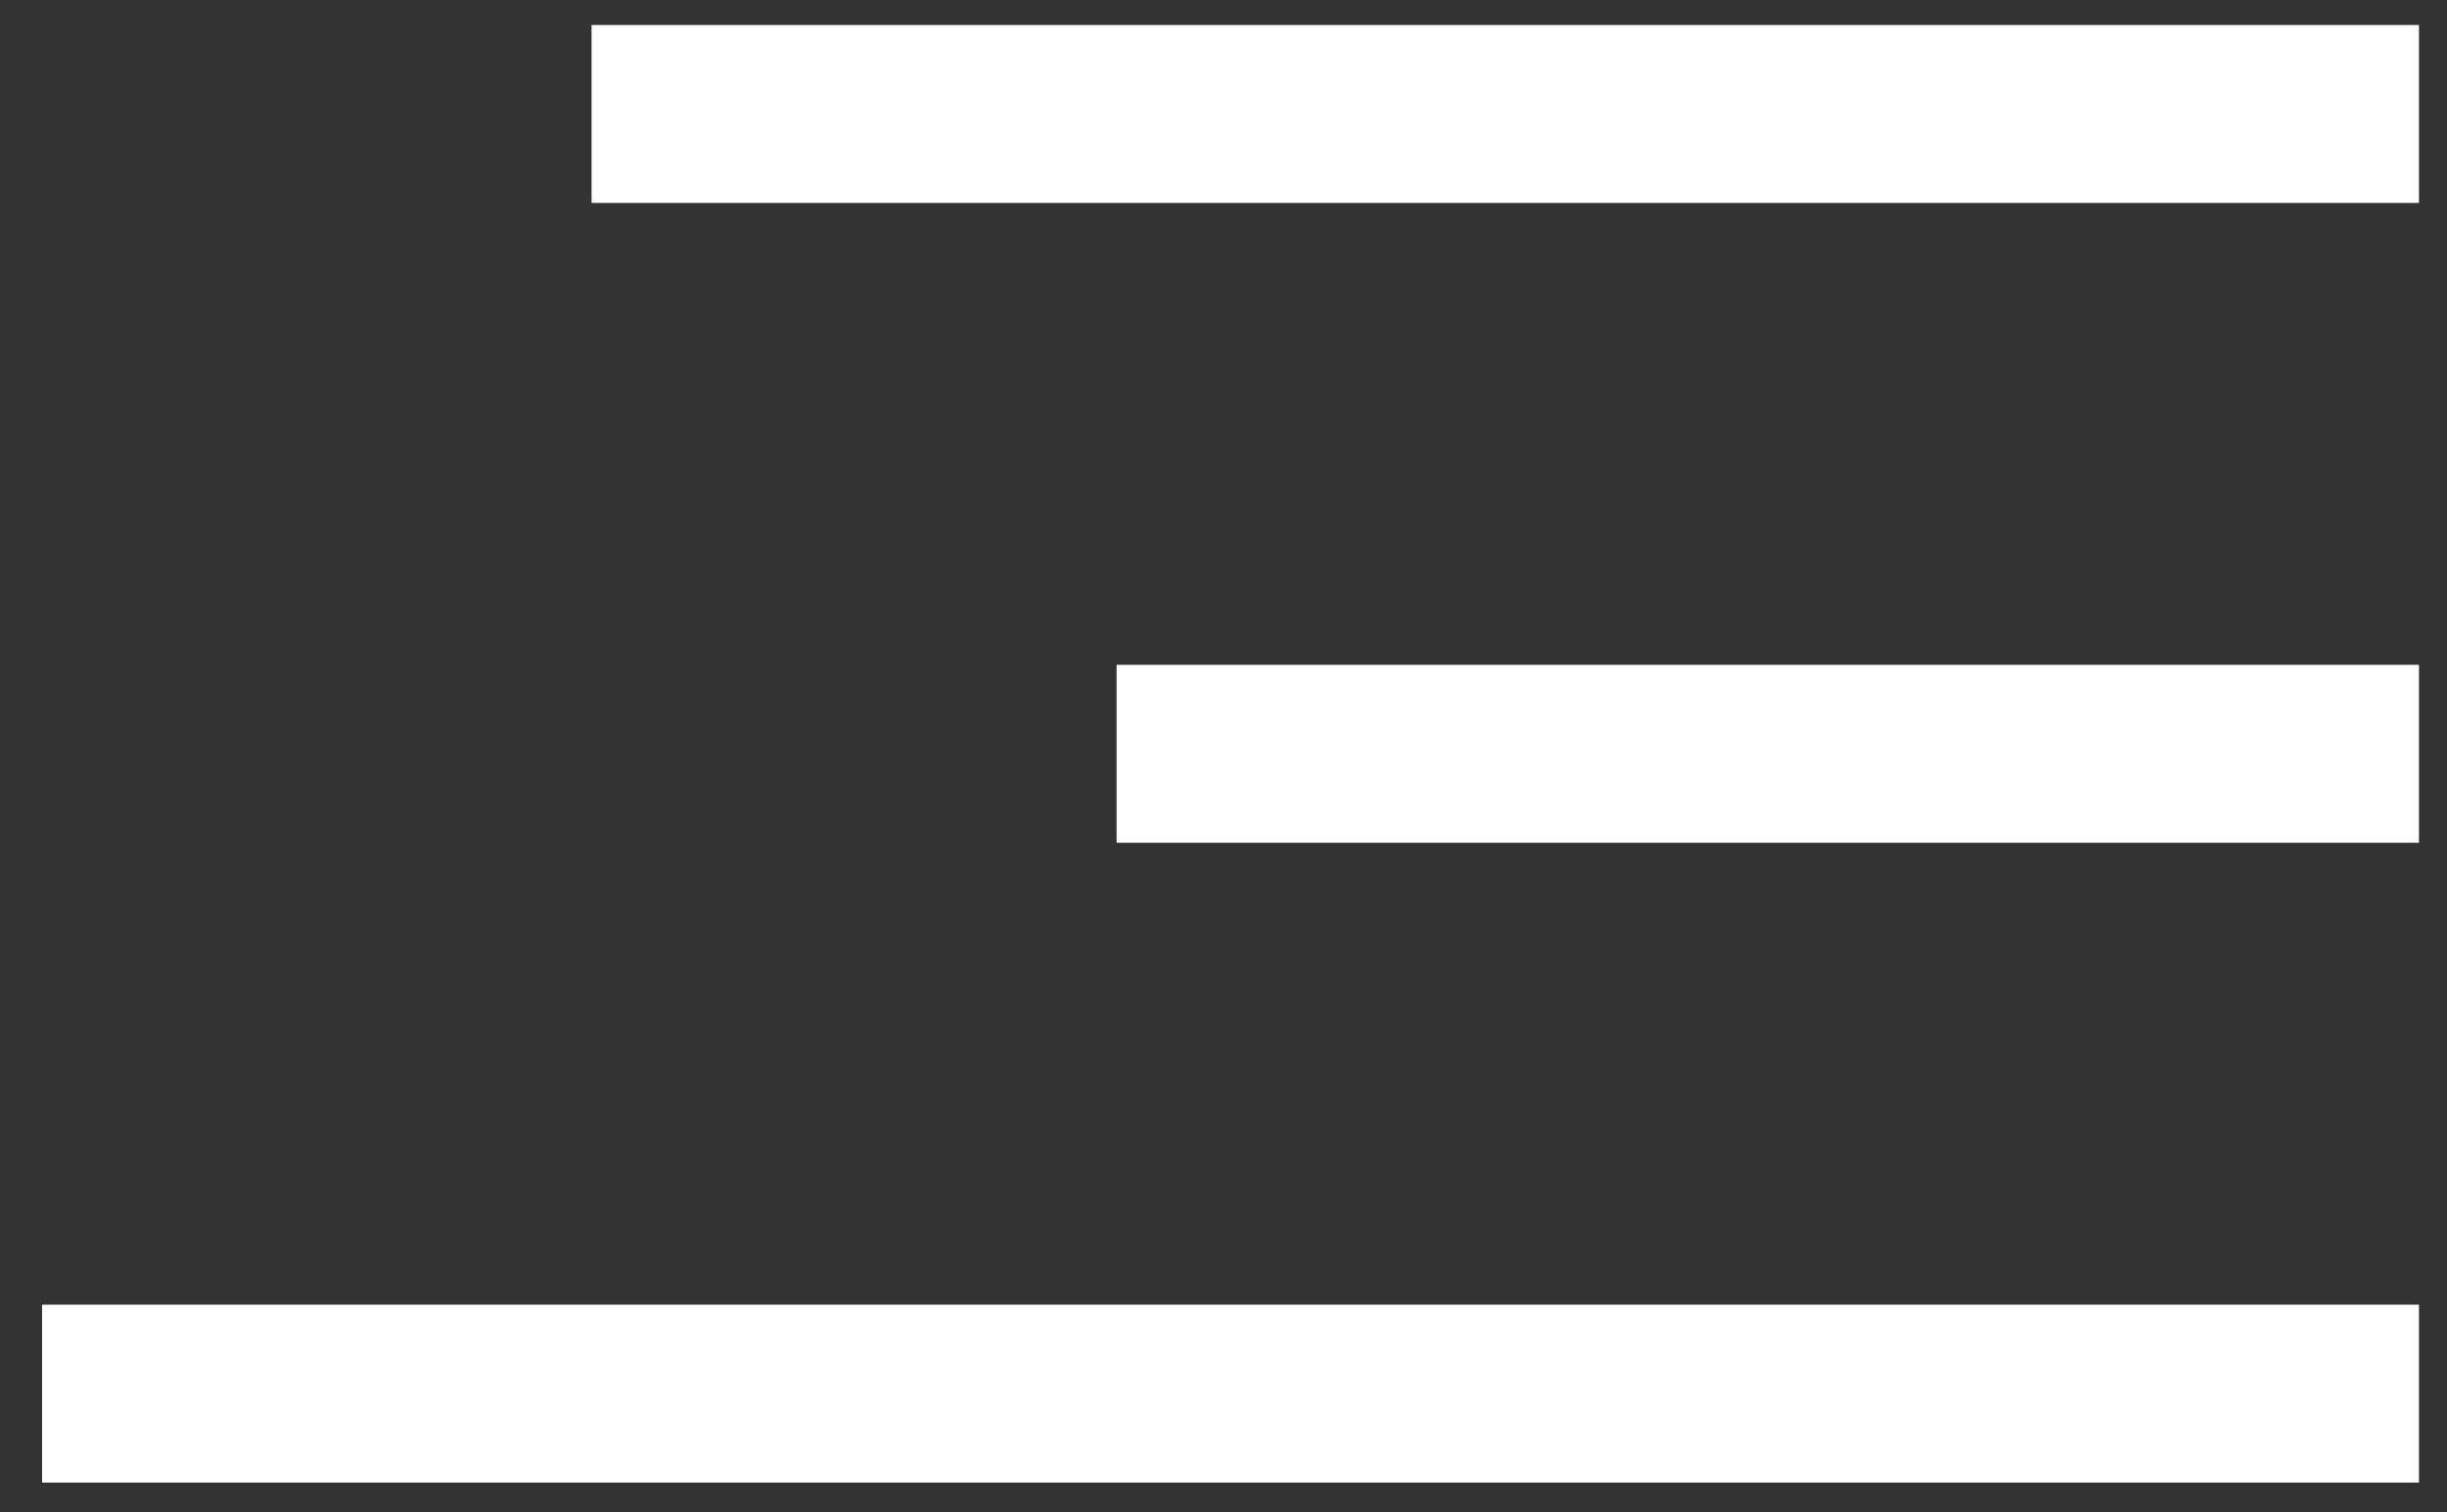
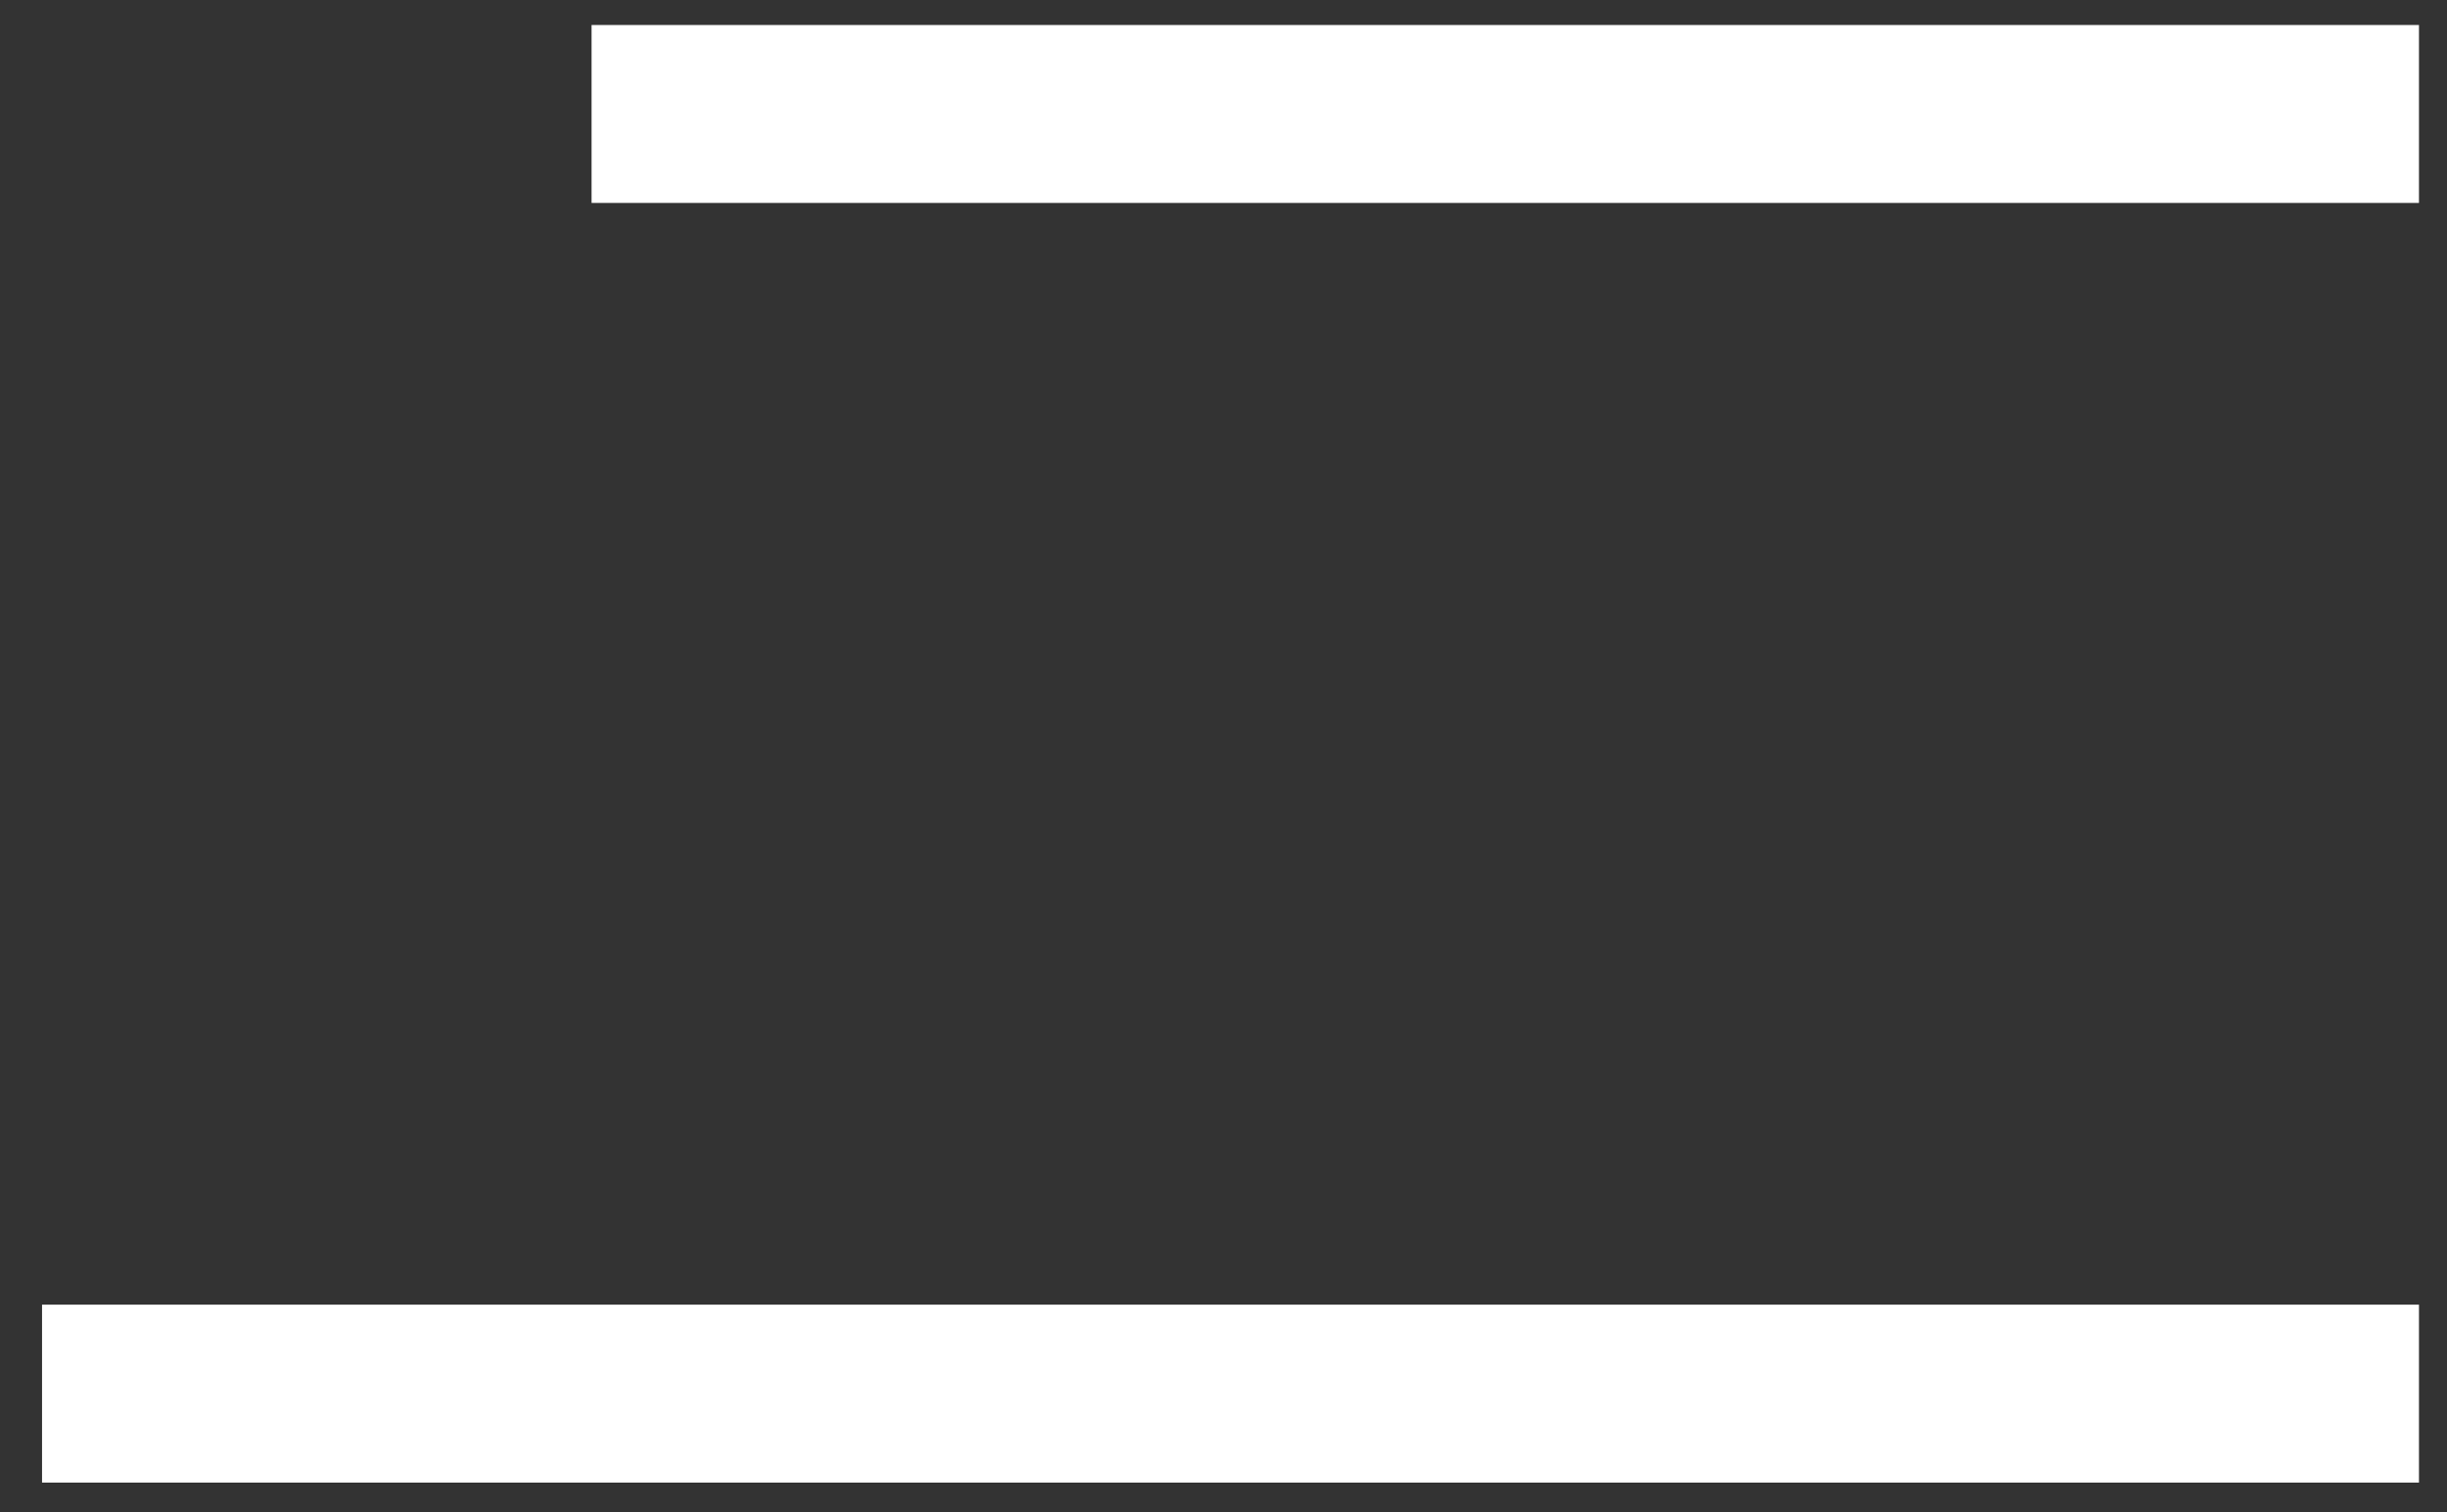
<svg xmlns="http://www.w3.org/2000/svg" width="55" height="34" viewBox="0 0 55 34" fill="none">
  <rect x="0" y="0" width="55" height="34" fill="#333333" stroke="none" />
  <path fill-rule="evenodd" clip-rule="evenodd" d="M54.37 33.329H0.945V29.329H54.37V33.329Z" fill="white" />
-   <path fill-rule="evenodd" clip-rule="evenodd" d="M54.37 18.945L25.097 18.945L25.097 14.945L54.37 14.945L54.37 18.945Z" fill="white" />
  <path fill-rule="evenodd" clip-rule="evenodd" d="M54.37 4.562L13.296 4.562L13.296 0.562L54.37 0.562L54.37 4.562Z" fill="white" />
</svg>